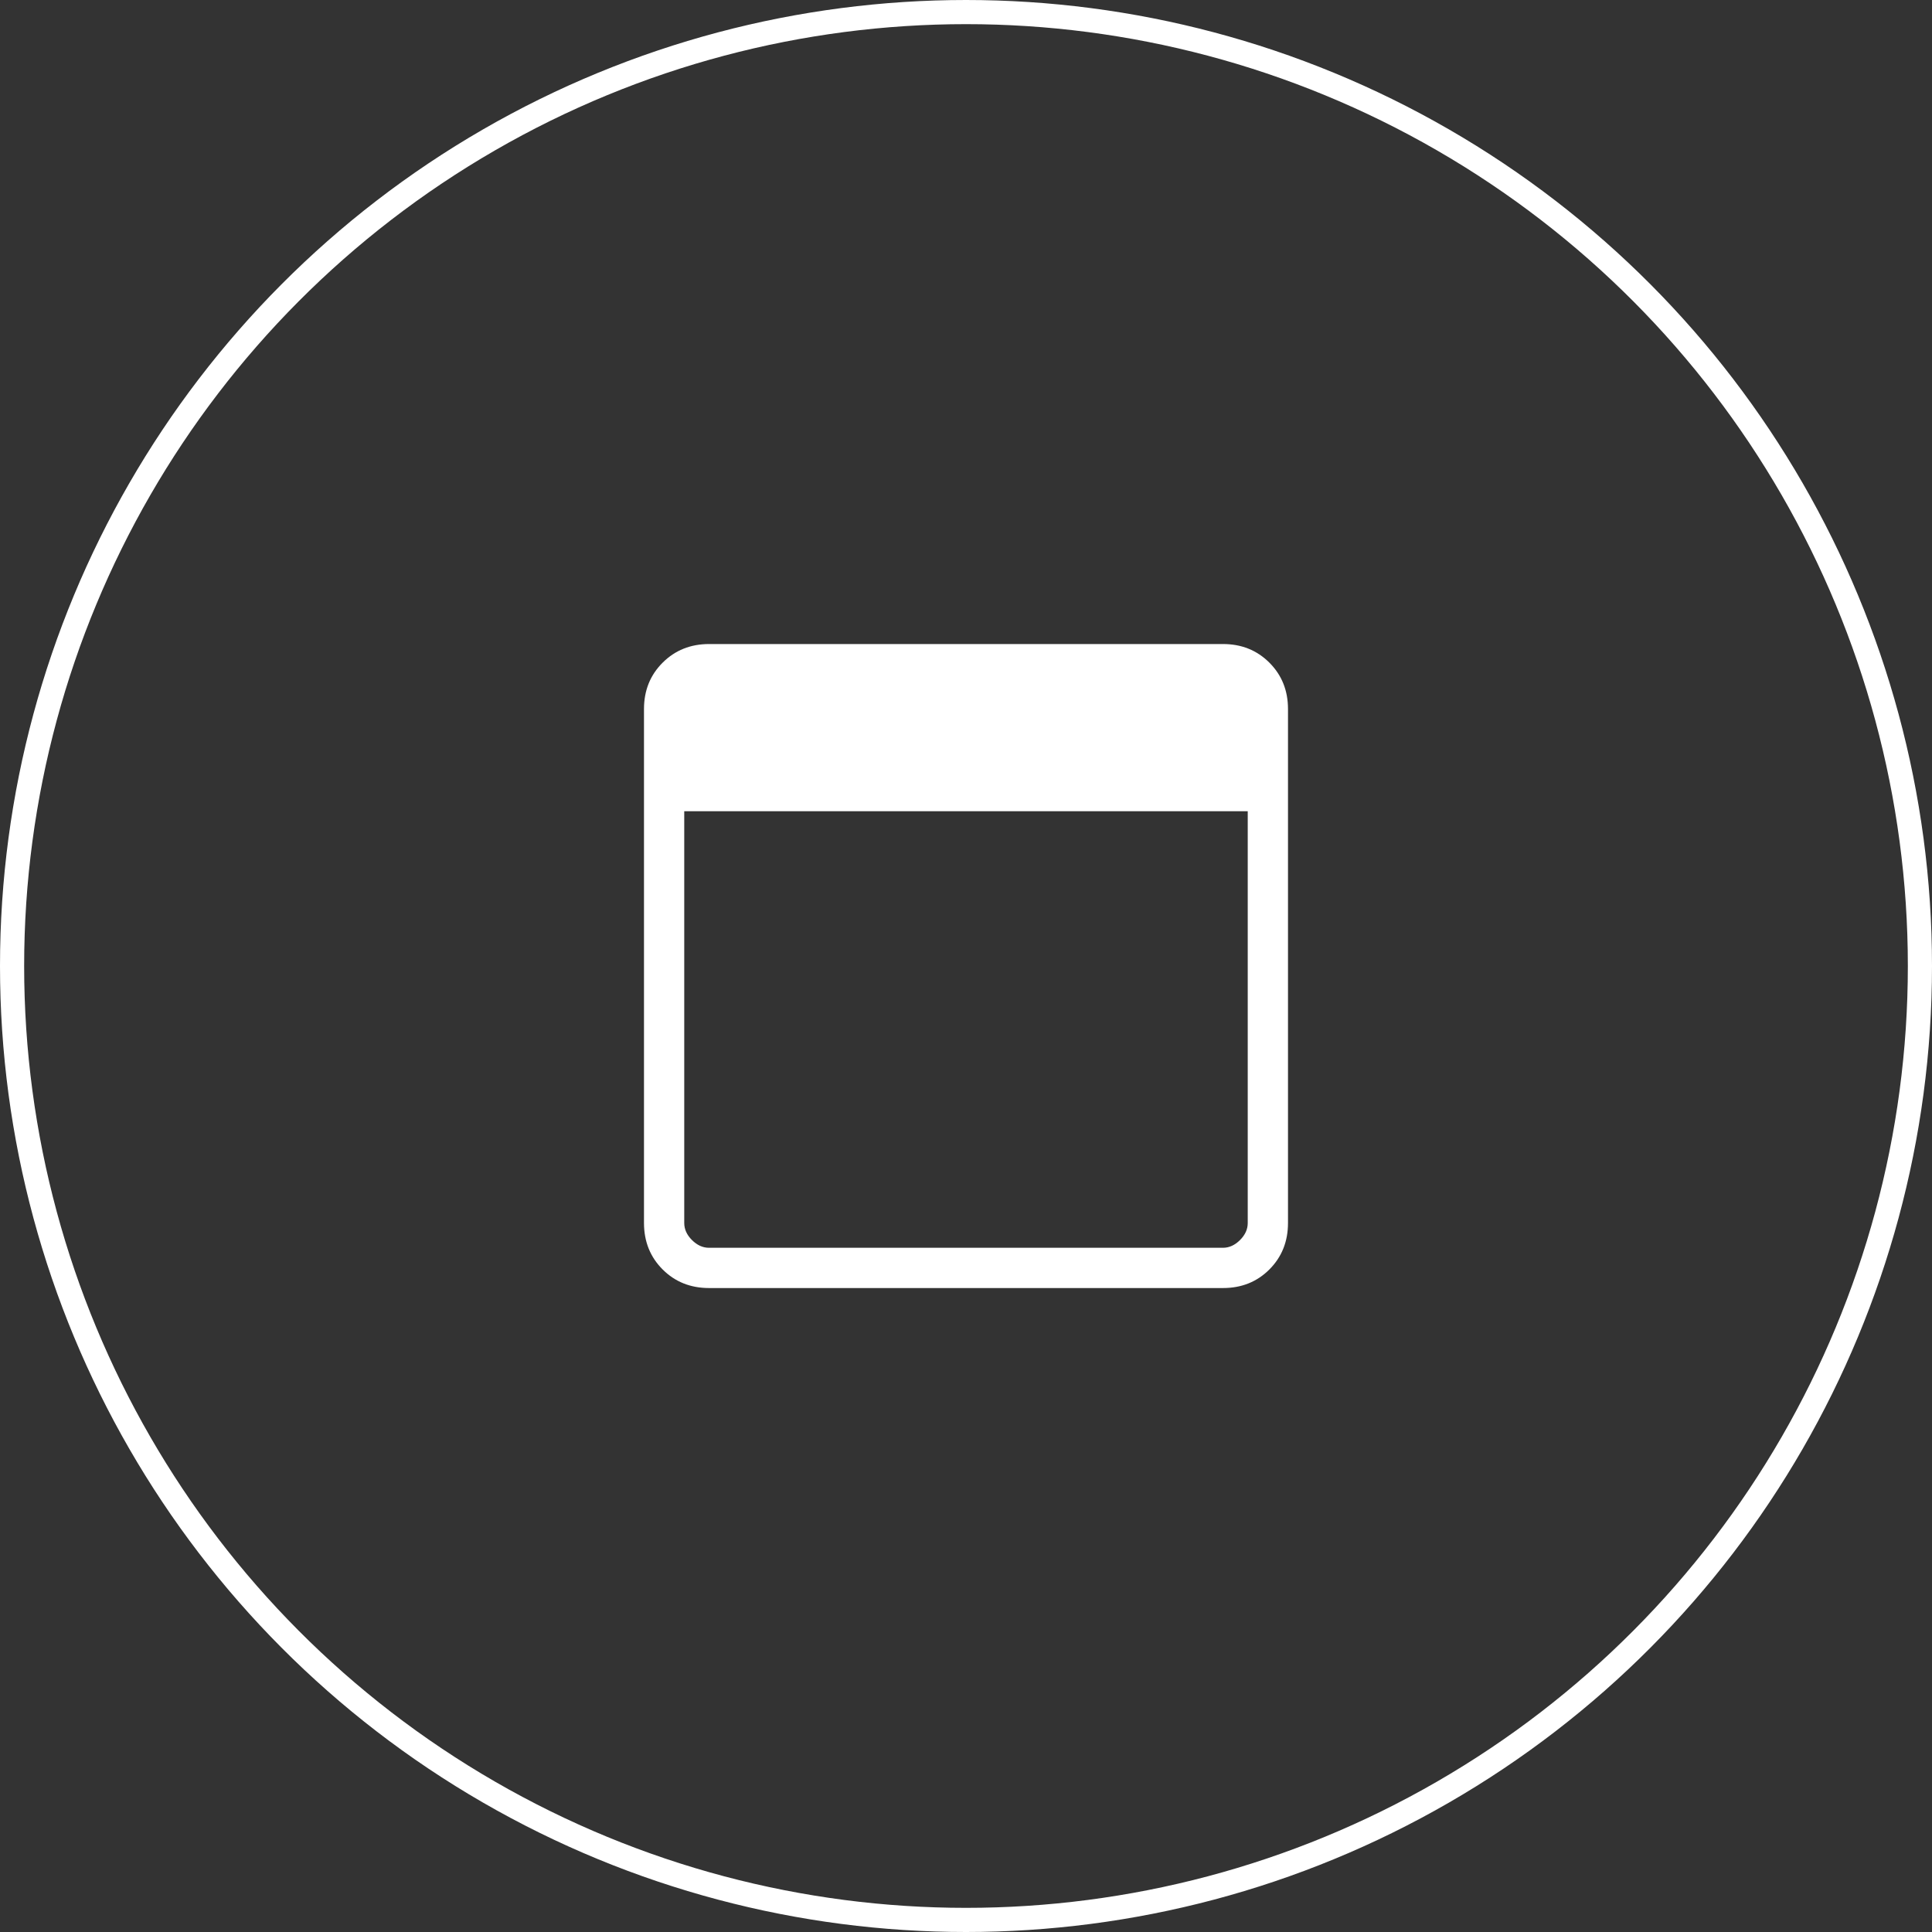
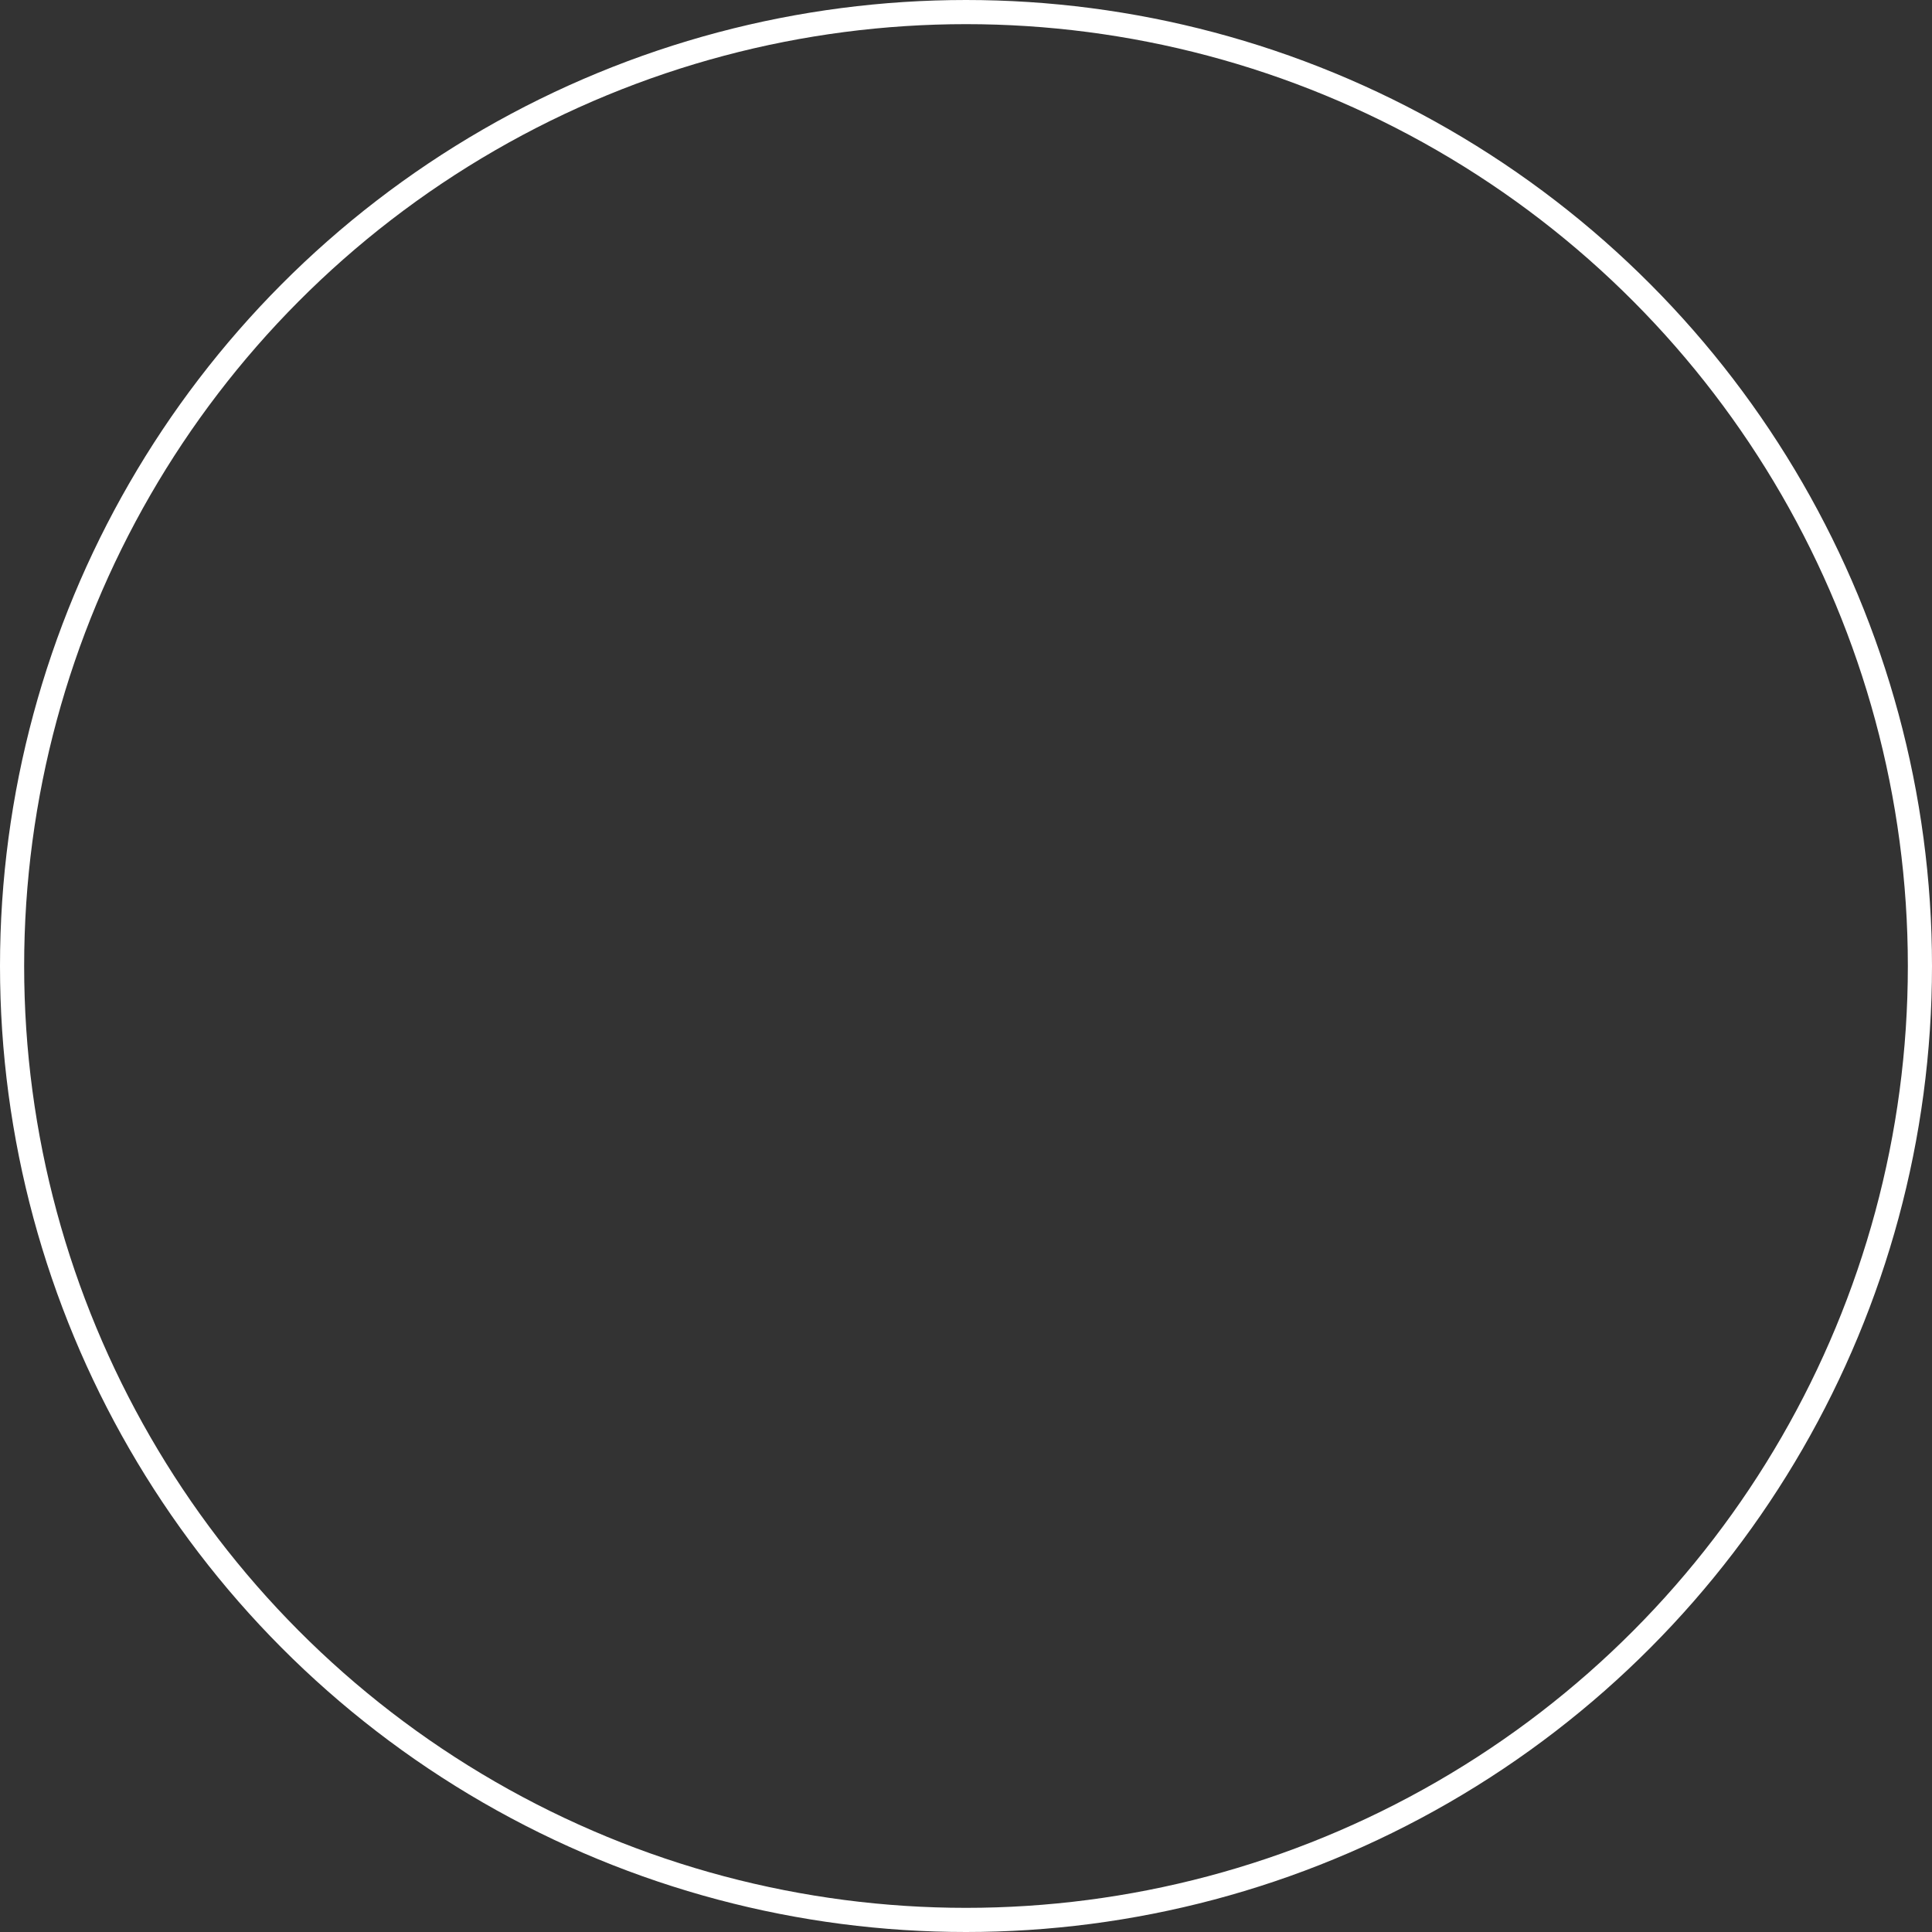
<svg xmlns="http://www.w3.org/2000/svg" width="80" height="80" viewBox="0 0 80 80" fill="none">
  <rect x="0" y="0" width="80" height="80" fill="#333333" stroke="none" />
  <circle cx="40" cy="40" r="39.5" stroke="white" />
  <g clip-path="url(#clip0_3932_8057)">
-     <path d="M29.359 53.335C28.592 53.335 27.951 53.078 27.438 52.565C26.924 52.051 26.667 51.41 26.666 50.641V29.361C26.666 28.593 26.923 27.953 27.438 27.44C27.952 26.926 28.593 26.669 29.359 26.668H50.641C51.408 26.668 52.048 26.925 52.563 27.44C53.077 27.954 53.334 28.595 53.333 29.361V50.643C53.333 51.41 53.076 52.05 52.563 52.565C52.049 53.079 51.408 53.336 50.639 53.335H29.359ZM29.359 51.668H50.641C50.897 51.668 51.132 51.561 51.346 51.348C51.56 51.135 51.667 50.899 51.666 50.641V33.591H28.333V50.641C28.333 50.899 28.439 51.135 28.653 51.348C28.866 51.561 29.101 51.668 29.358 51.668" fill="white" />
+     <path d="M29.359 53.335C28.592 53.335 27.951 53.078 27.438 52.565C26.924 52.051 26.667 51.41 26.666 50.641V29.361C26.666 28.593 26.923 27.953 27.438 27.44H50.641C51.408 26.668 52.048 26.925 52.563 27.44C53.077 27.954 53.334 28.595 53.333 29.361V50.643C53.333 51.41 53.076 52.05 52.563 52.565C52.049 53.079 51.408 53.336 50.639 53.335H29.359ZM29.359 51.668H50.641C50.897 51.668 51.132 51.561 51.346 51.348C51.56 51.135 51.667 50.899 51.666 50.641V33.591H28.333V50.641C28.333 50.899 28.439 51.135 28.653 51.348C28.866 51.561 29.101 51.668 29.358 51.668" fill="white" />
  </g>
  <defs>
    <clipPath id="clip0_3932_8057">
-       <rect width="40" height="40" fill="white" transform="translate(20 20)" />
-     </clipPath>
+       </clipPath>
  </defs>
</svg>